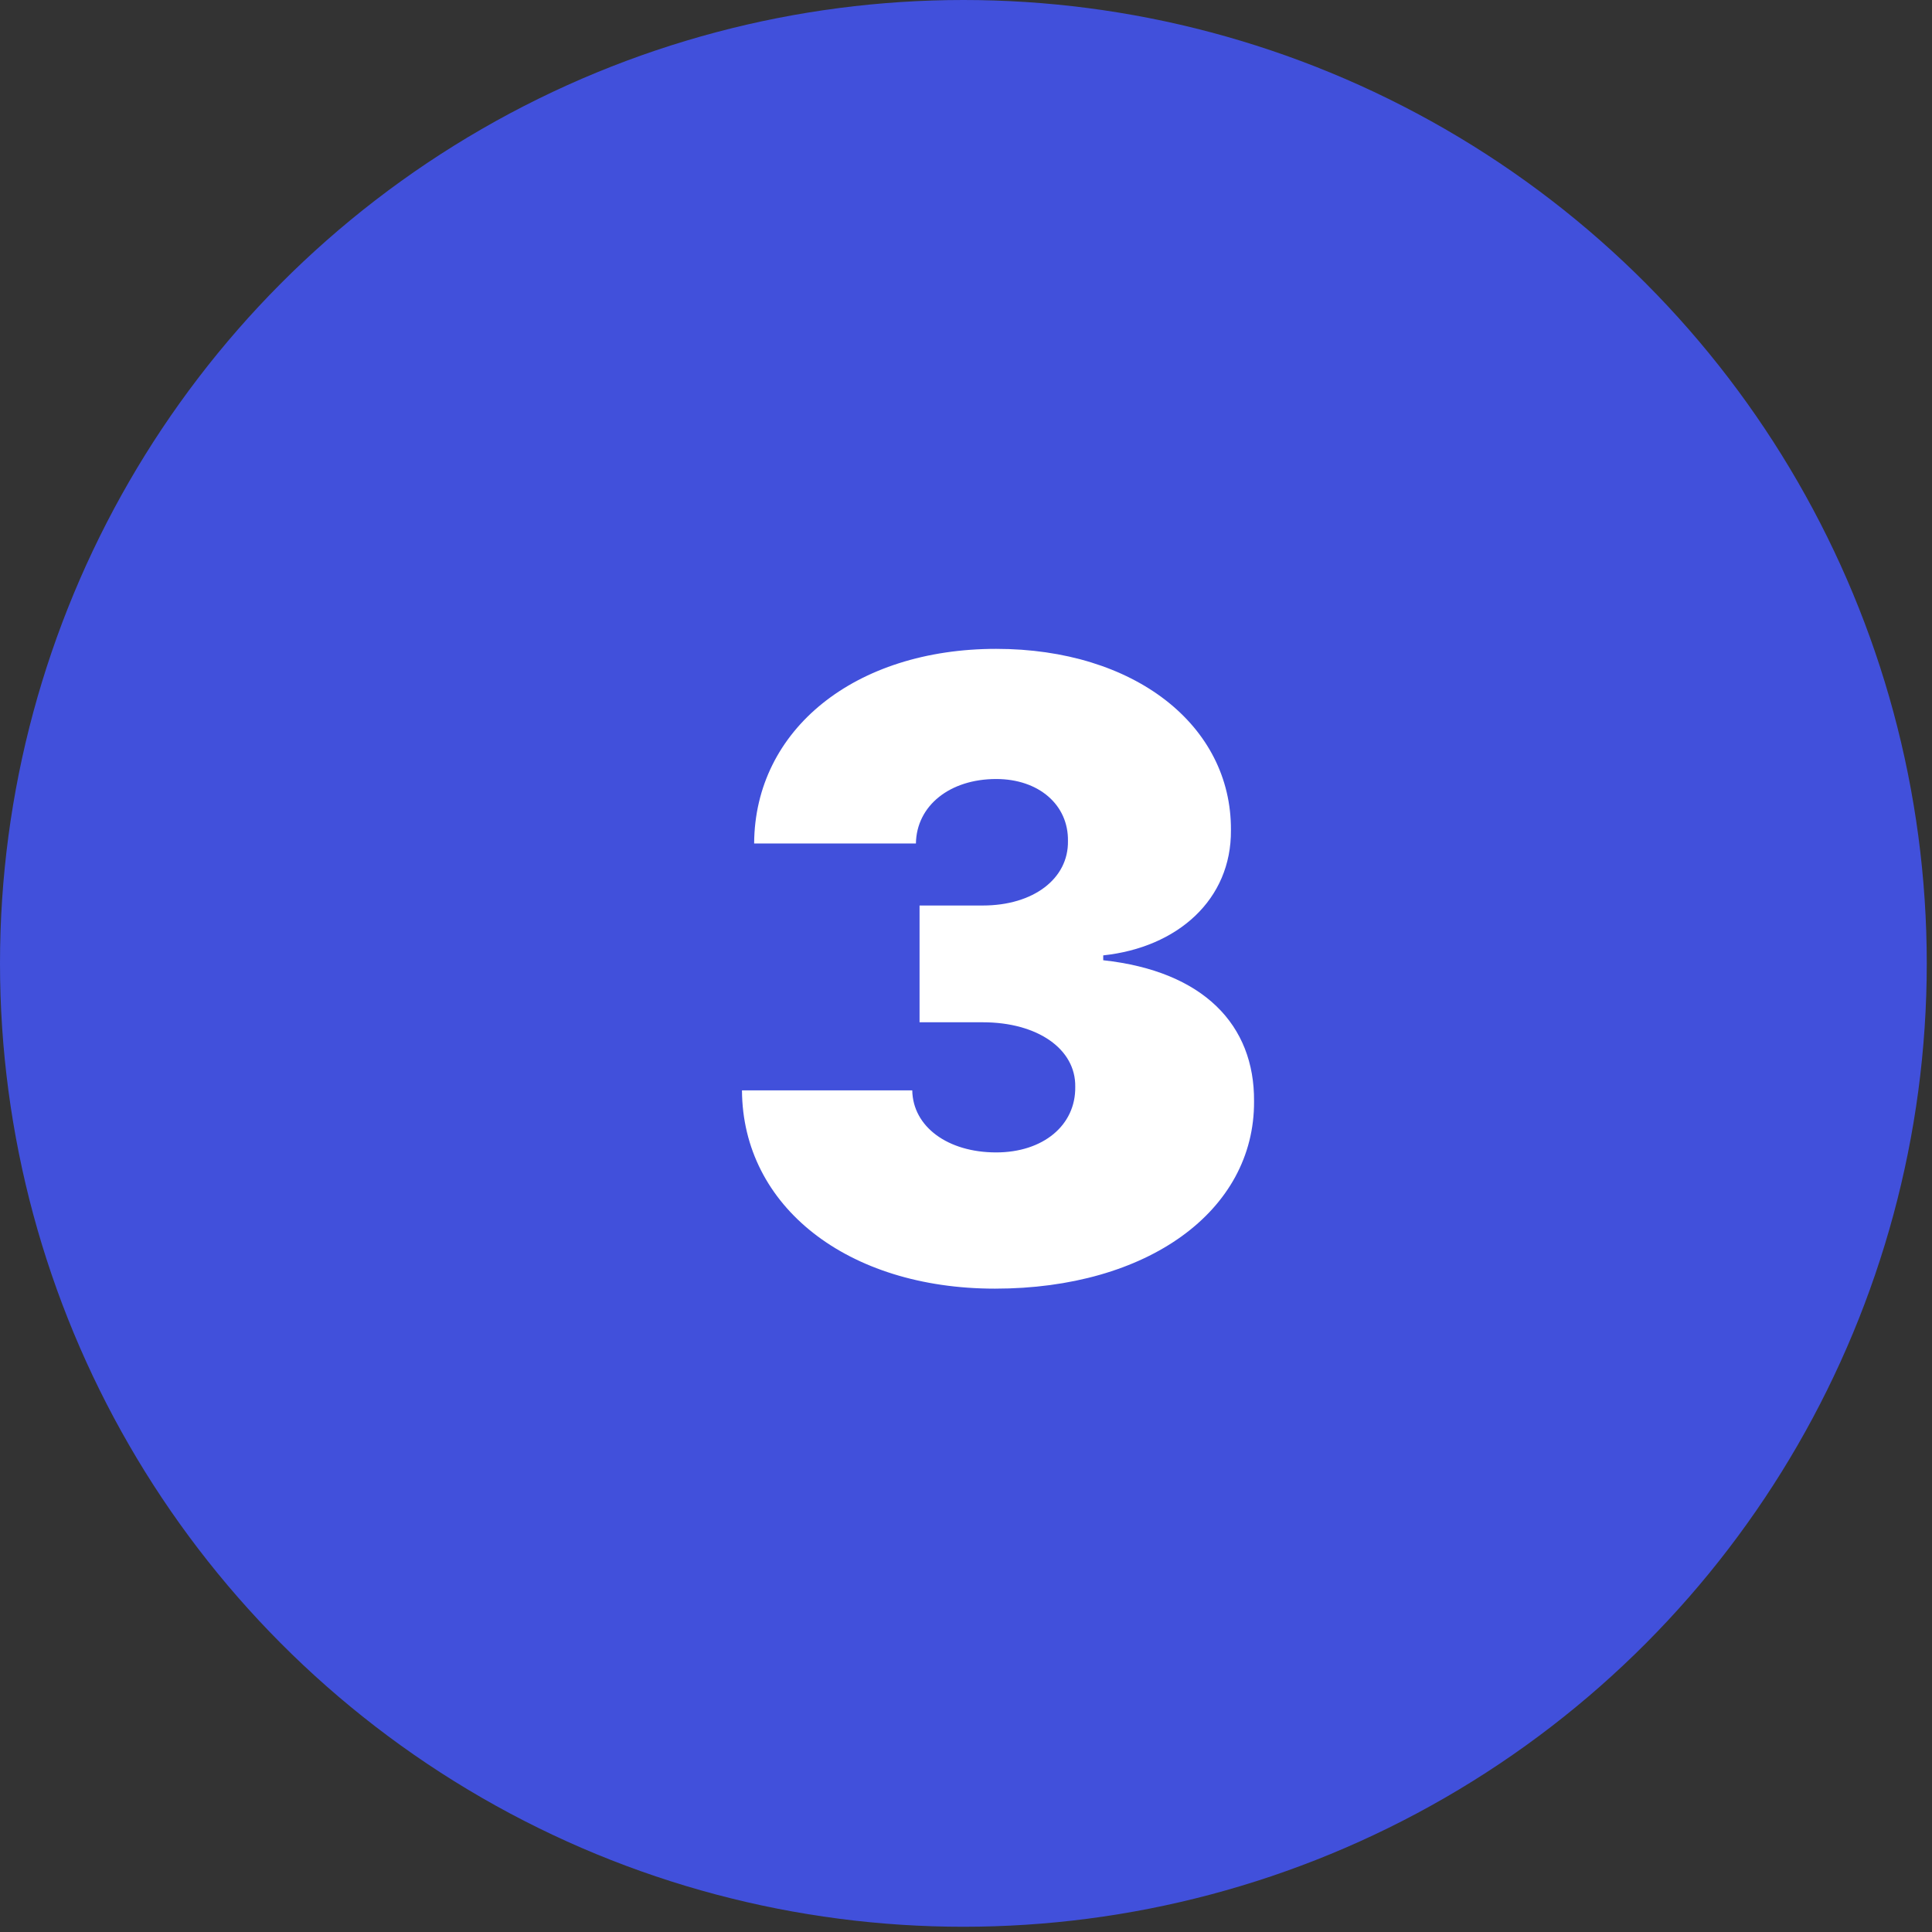
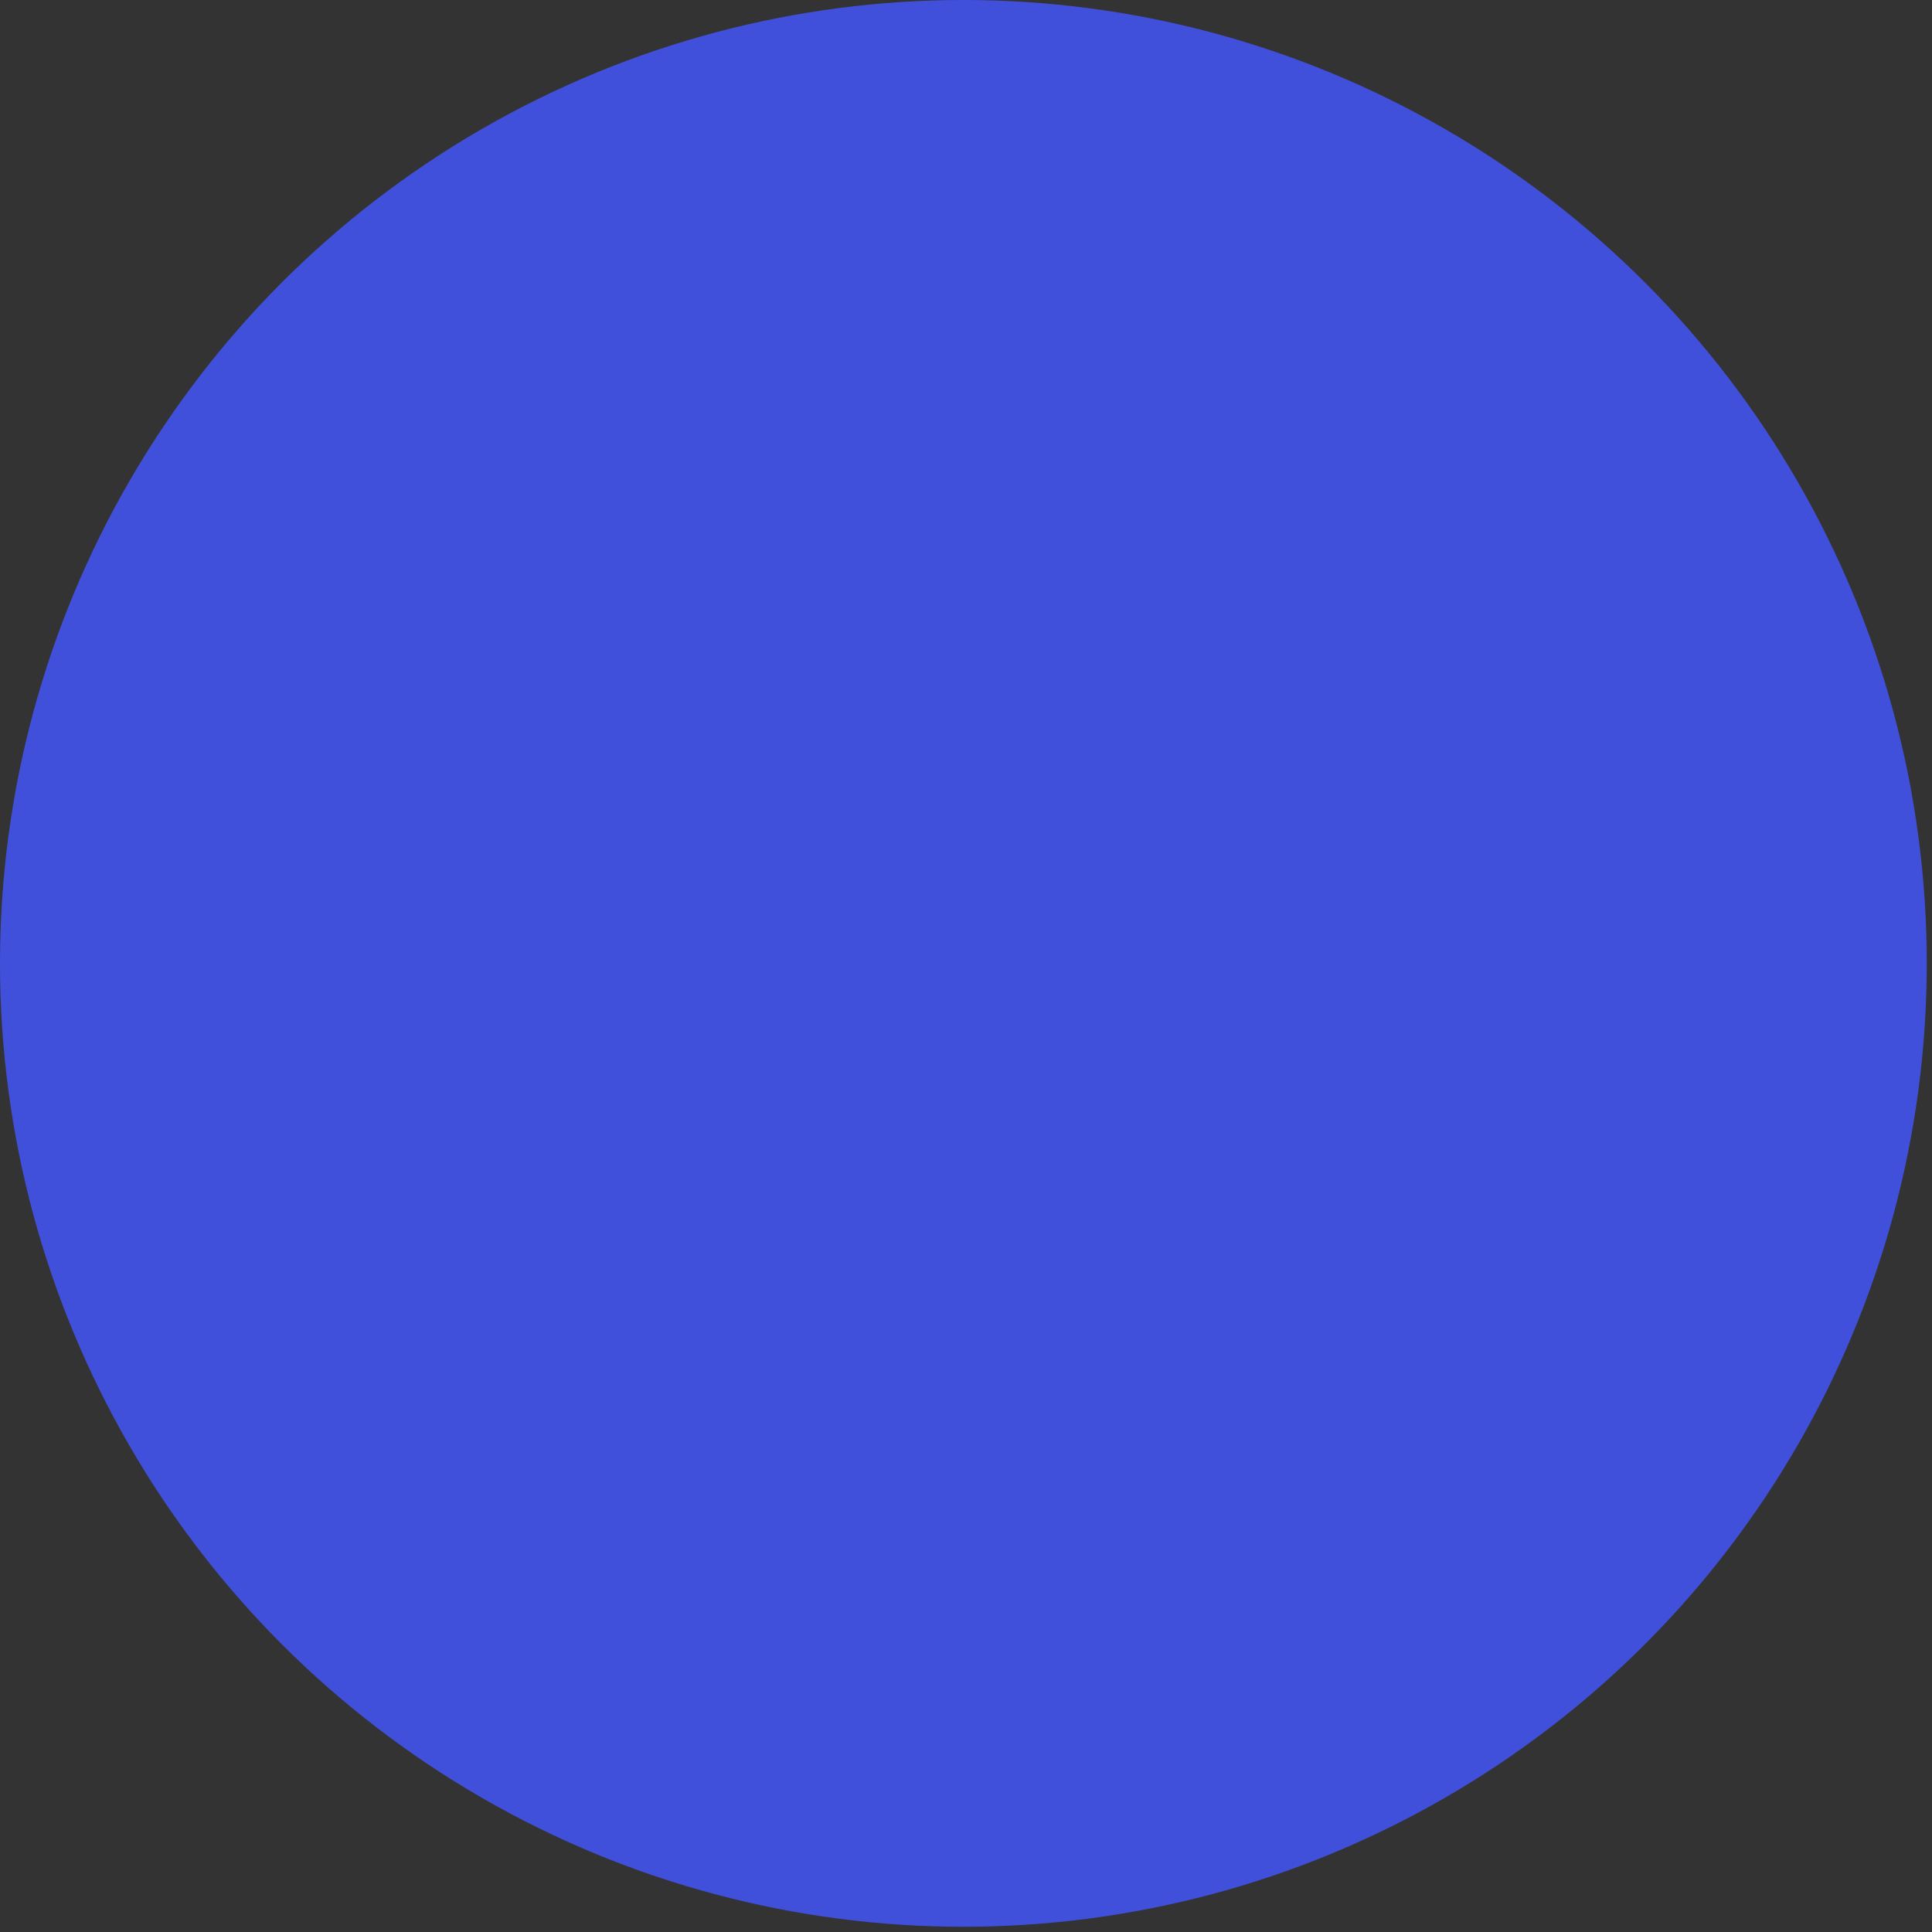
<svg xmlns="http://www.w3.org/2000/svg" width="361" height="361" viewBox="0 0 361 361" fill="none">
  <rect x="0" y="0" width="361" height="361" fill="#333333" stroke="none" />
  <g style="mix-blend-mode:multiply">
    <circle cx="180.011" cy="180.011" r="180.011" fill="#4150DB" />
  </g>
-   <path d="M185.913 240.788C214.379 240.788 234.436 226.299 234.322 205.788C234.436 191.526 224.891 181.47 206.141 179.424V178.515C220.004 177.038 230.118 168.117 230.004 155.106C230.118 135.504 211.936 121.242 186.141 121.242C159.777 121.242 141.027 136.299 140.913 157.606H171.141C171.254 150.561 177.447 145.561 186.141 145.561C194.095 145.561 199.663 150.39 199.55 157.151C199.663 164.197 193.072 169.197 183.641 169.197H171.822V191.015H183.641C193.868 191.015 201.027 196.015 200.913 203.061C201.027 210.276 194.891 215.333 186.141 215.333C177.05 215.333 170.572 210.504 170.459 203.742H138.641C138.754 225.447 158.356 240.788 185.913 240.788Z" fill="white" />
</svg>